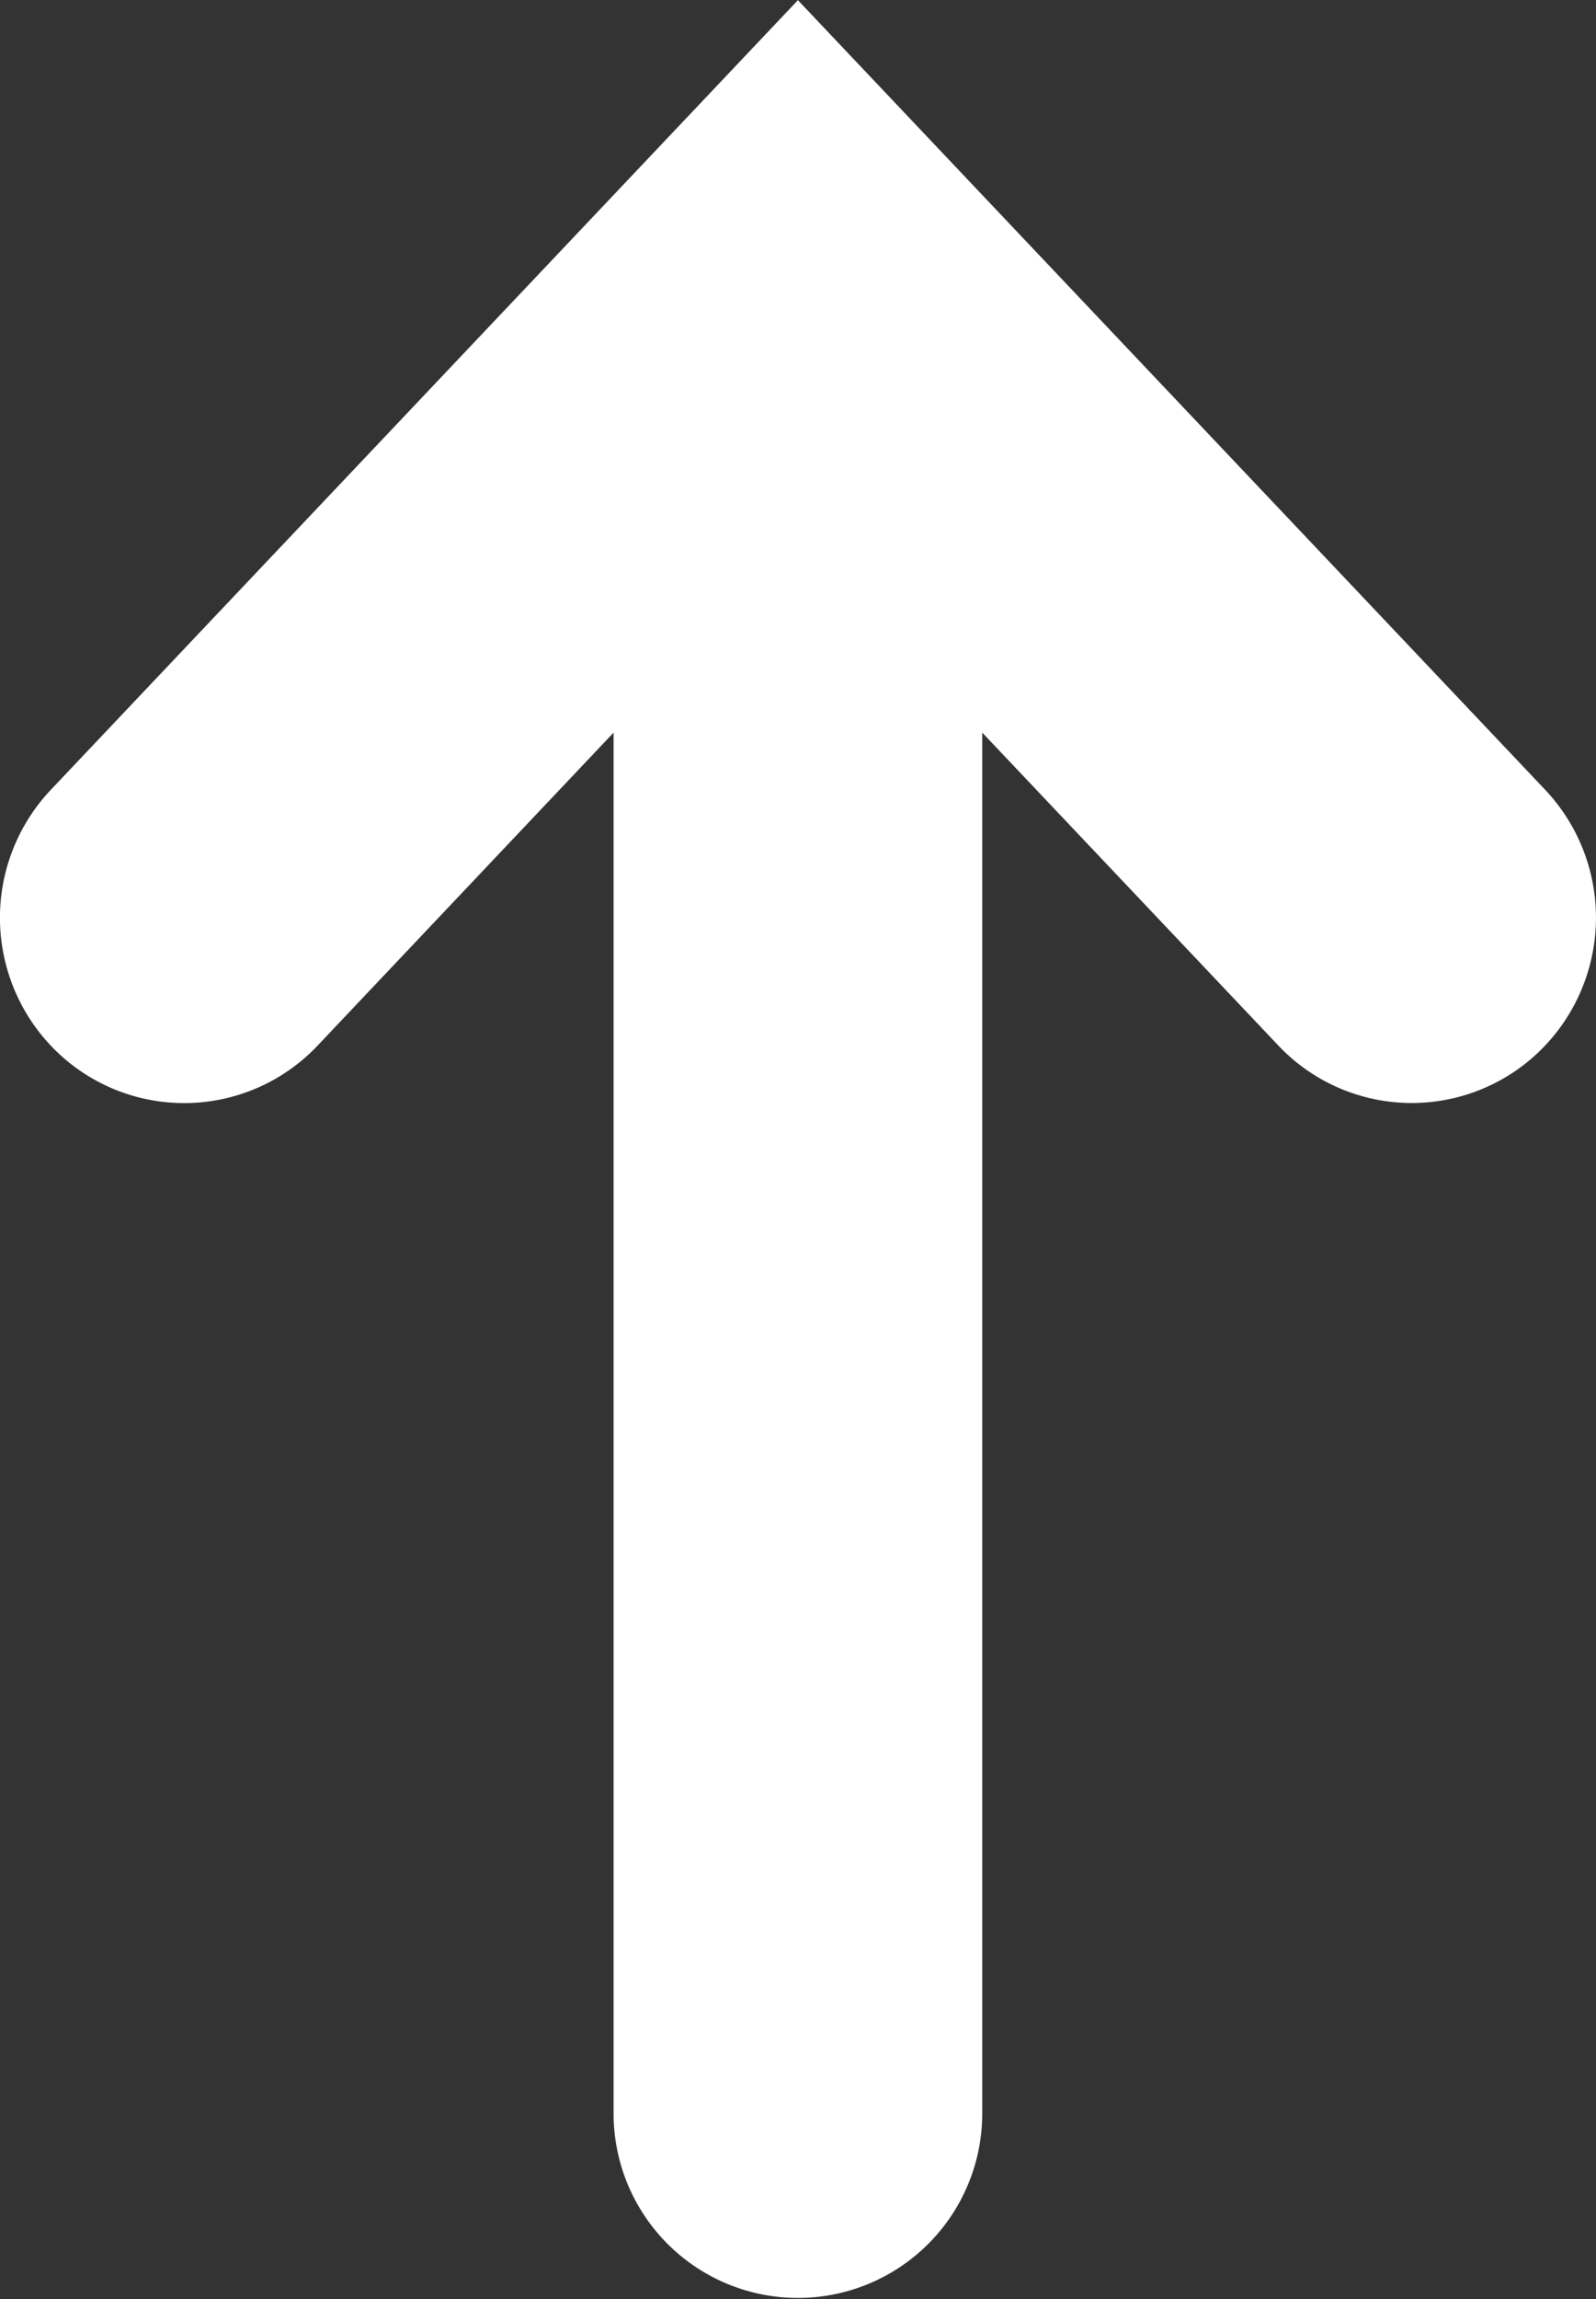
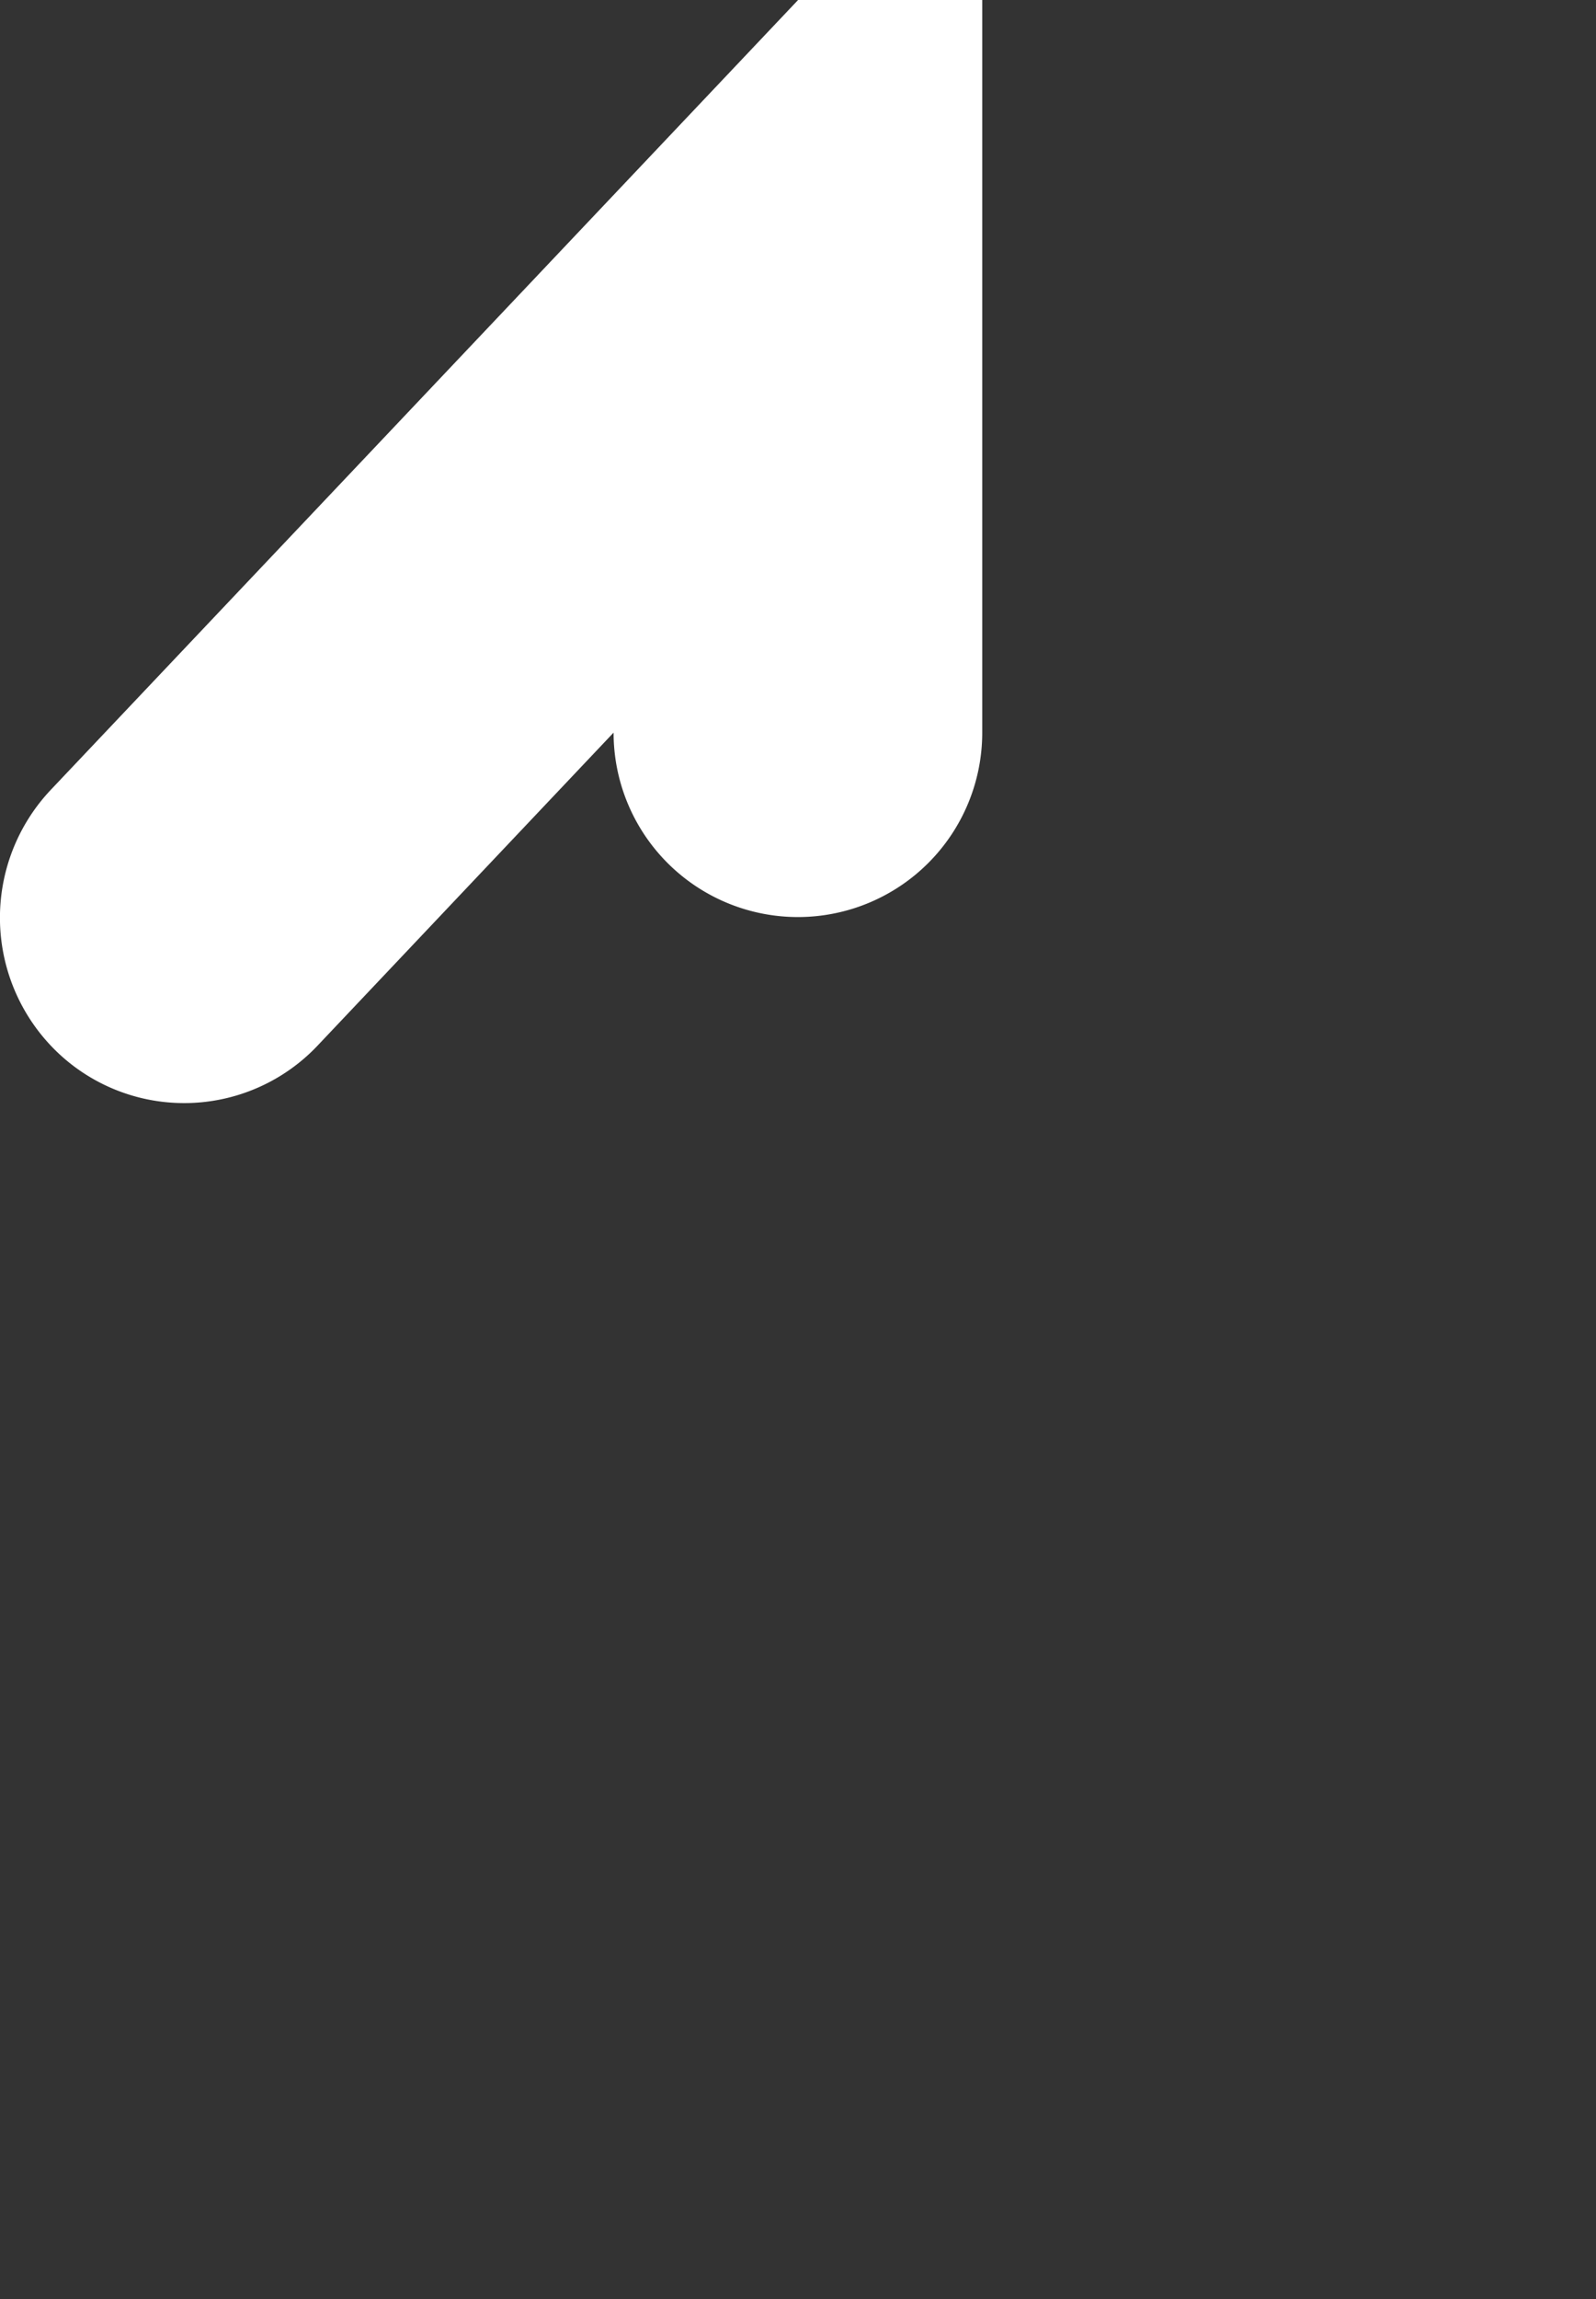
<svg xmlns="http://www.w3.org/2000/svg" width="9.031" height="13.001" viewBox="0 0 9.031 13.001">
  <rect x="0" y="0" width="9.031" height="13.001" fill="#333333" stroke="none" />
-   <path id="pagetop" d="M1750.256,635.466a1.053,1.053,0,0,0,.036,1.482,1.039,1.039,0,0,0,1.475-.037l1.674-1.769v7.809a1.043,1.043,0,1,0,2.086,0v-7.809l1.675,1.769a1.039,1.039,0,0,0,1.474.037,1.053,1.053,0,0,0,.037-1.482L1754.484,631Z" transform="translate(-1749.969 -630.999)" fill="#fff" />
+   <path id="pagetop" d="M1750.256,635.466a1.053,1.053,0,0,0,.036,1.482,1.039,1.039,0,0,0,1.475-.037l1.674-1.769a1.043,1.043,0,1,0,2.086,0v-7.809l1.675,1.769a1.039,1.039,0,0,0,1.474.037,1.053,1.053,0,0,0,.037-1.482L1754.484,631Z" transform="translate(-1749.969 -630.999)" fill="#fff" />
</svg>